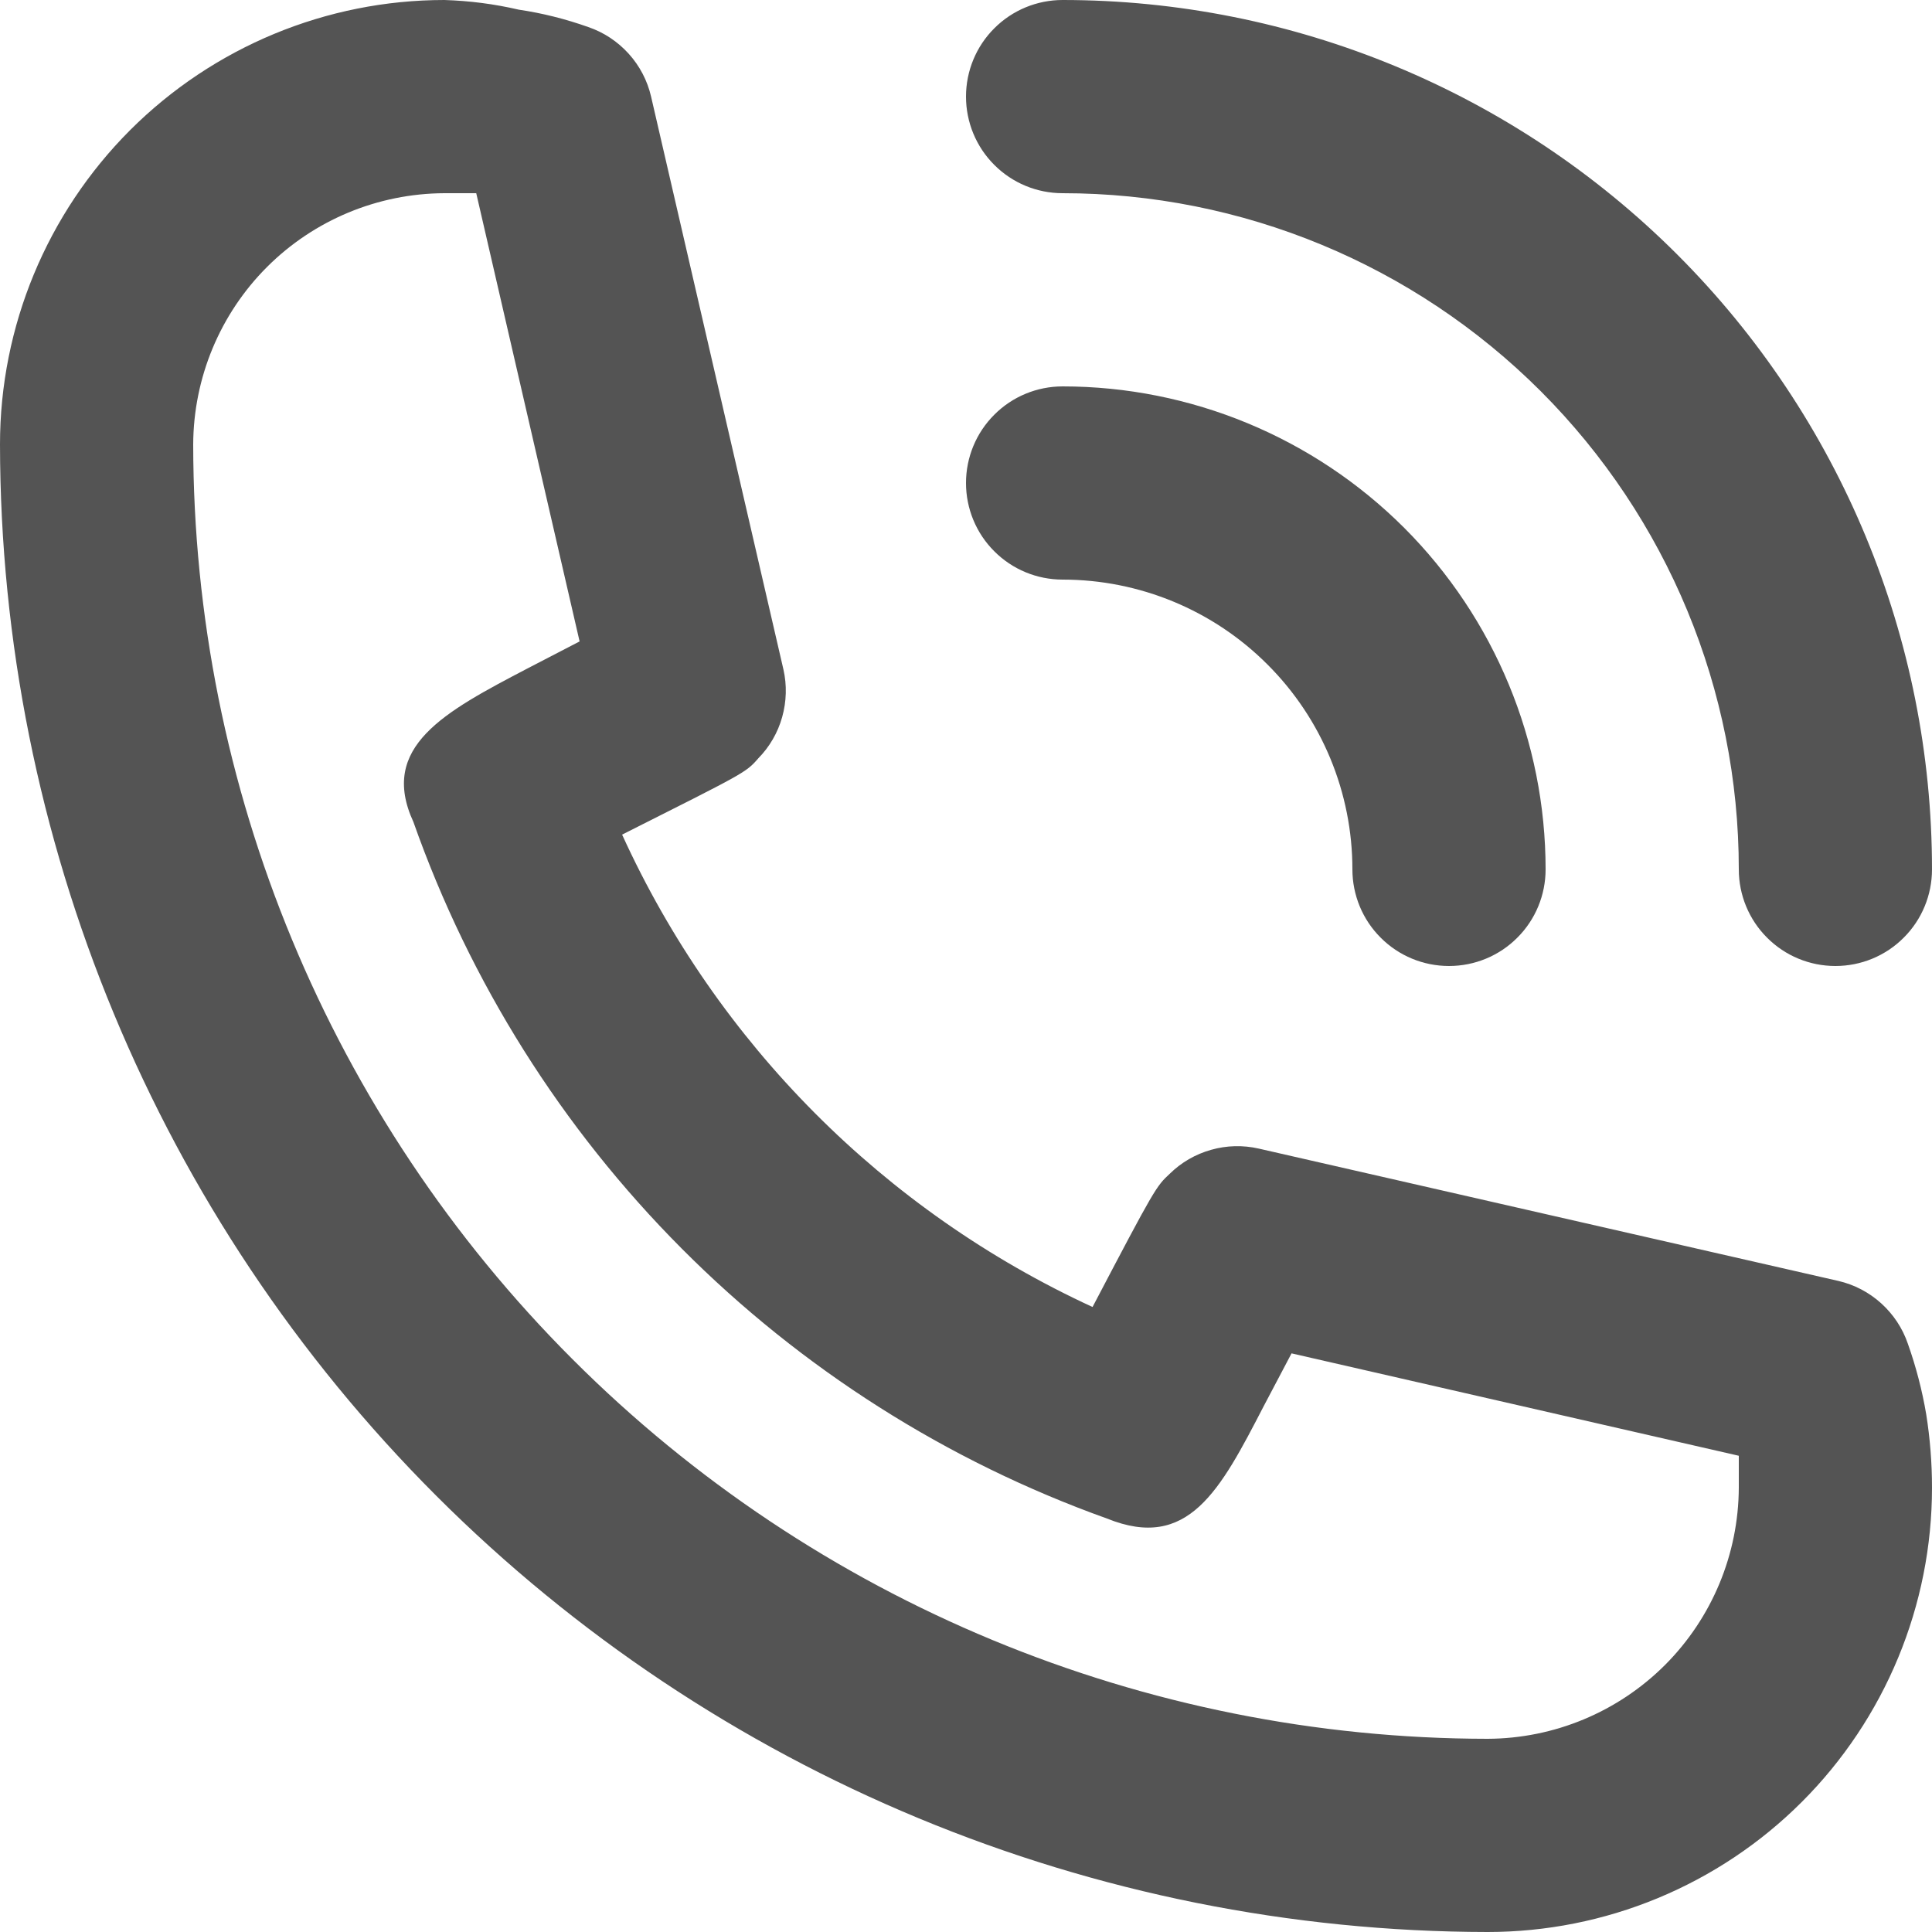
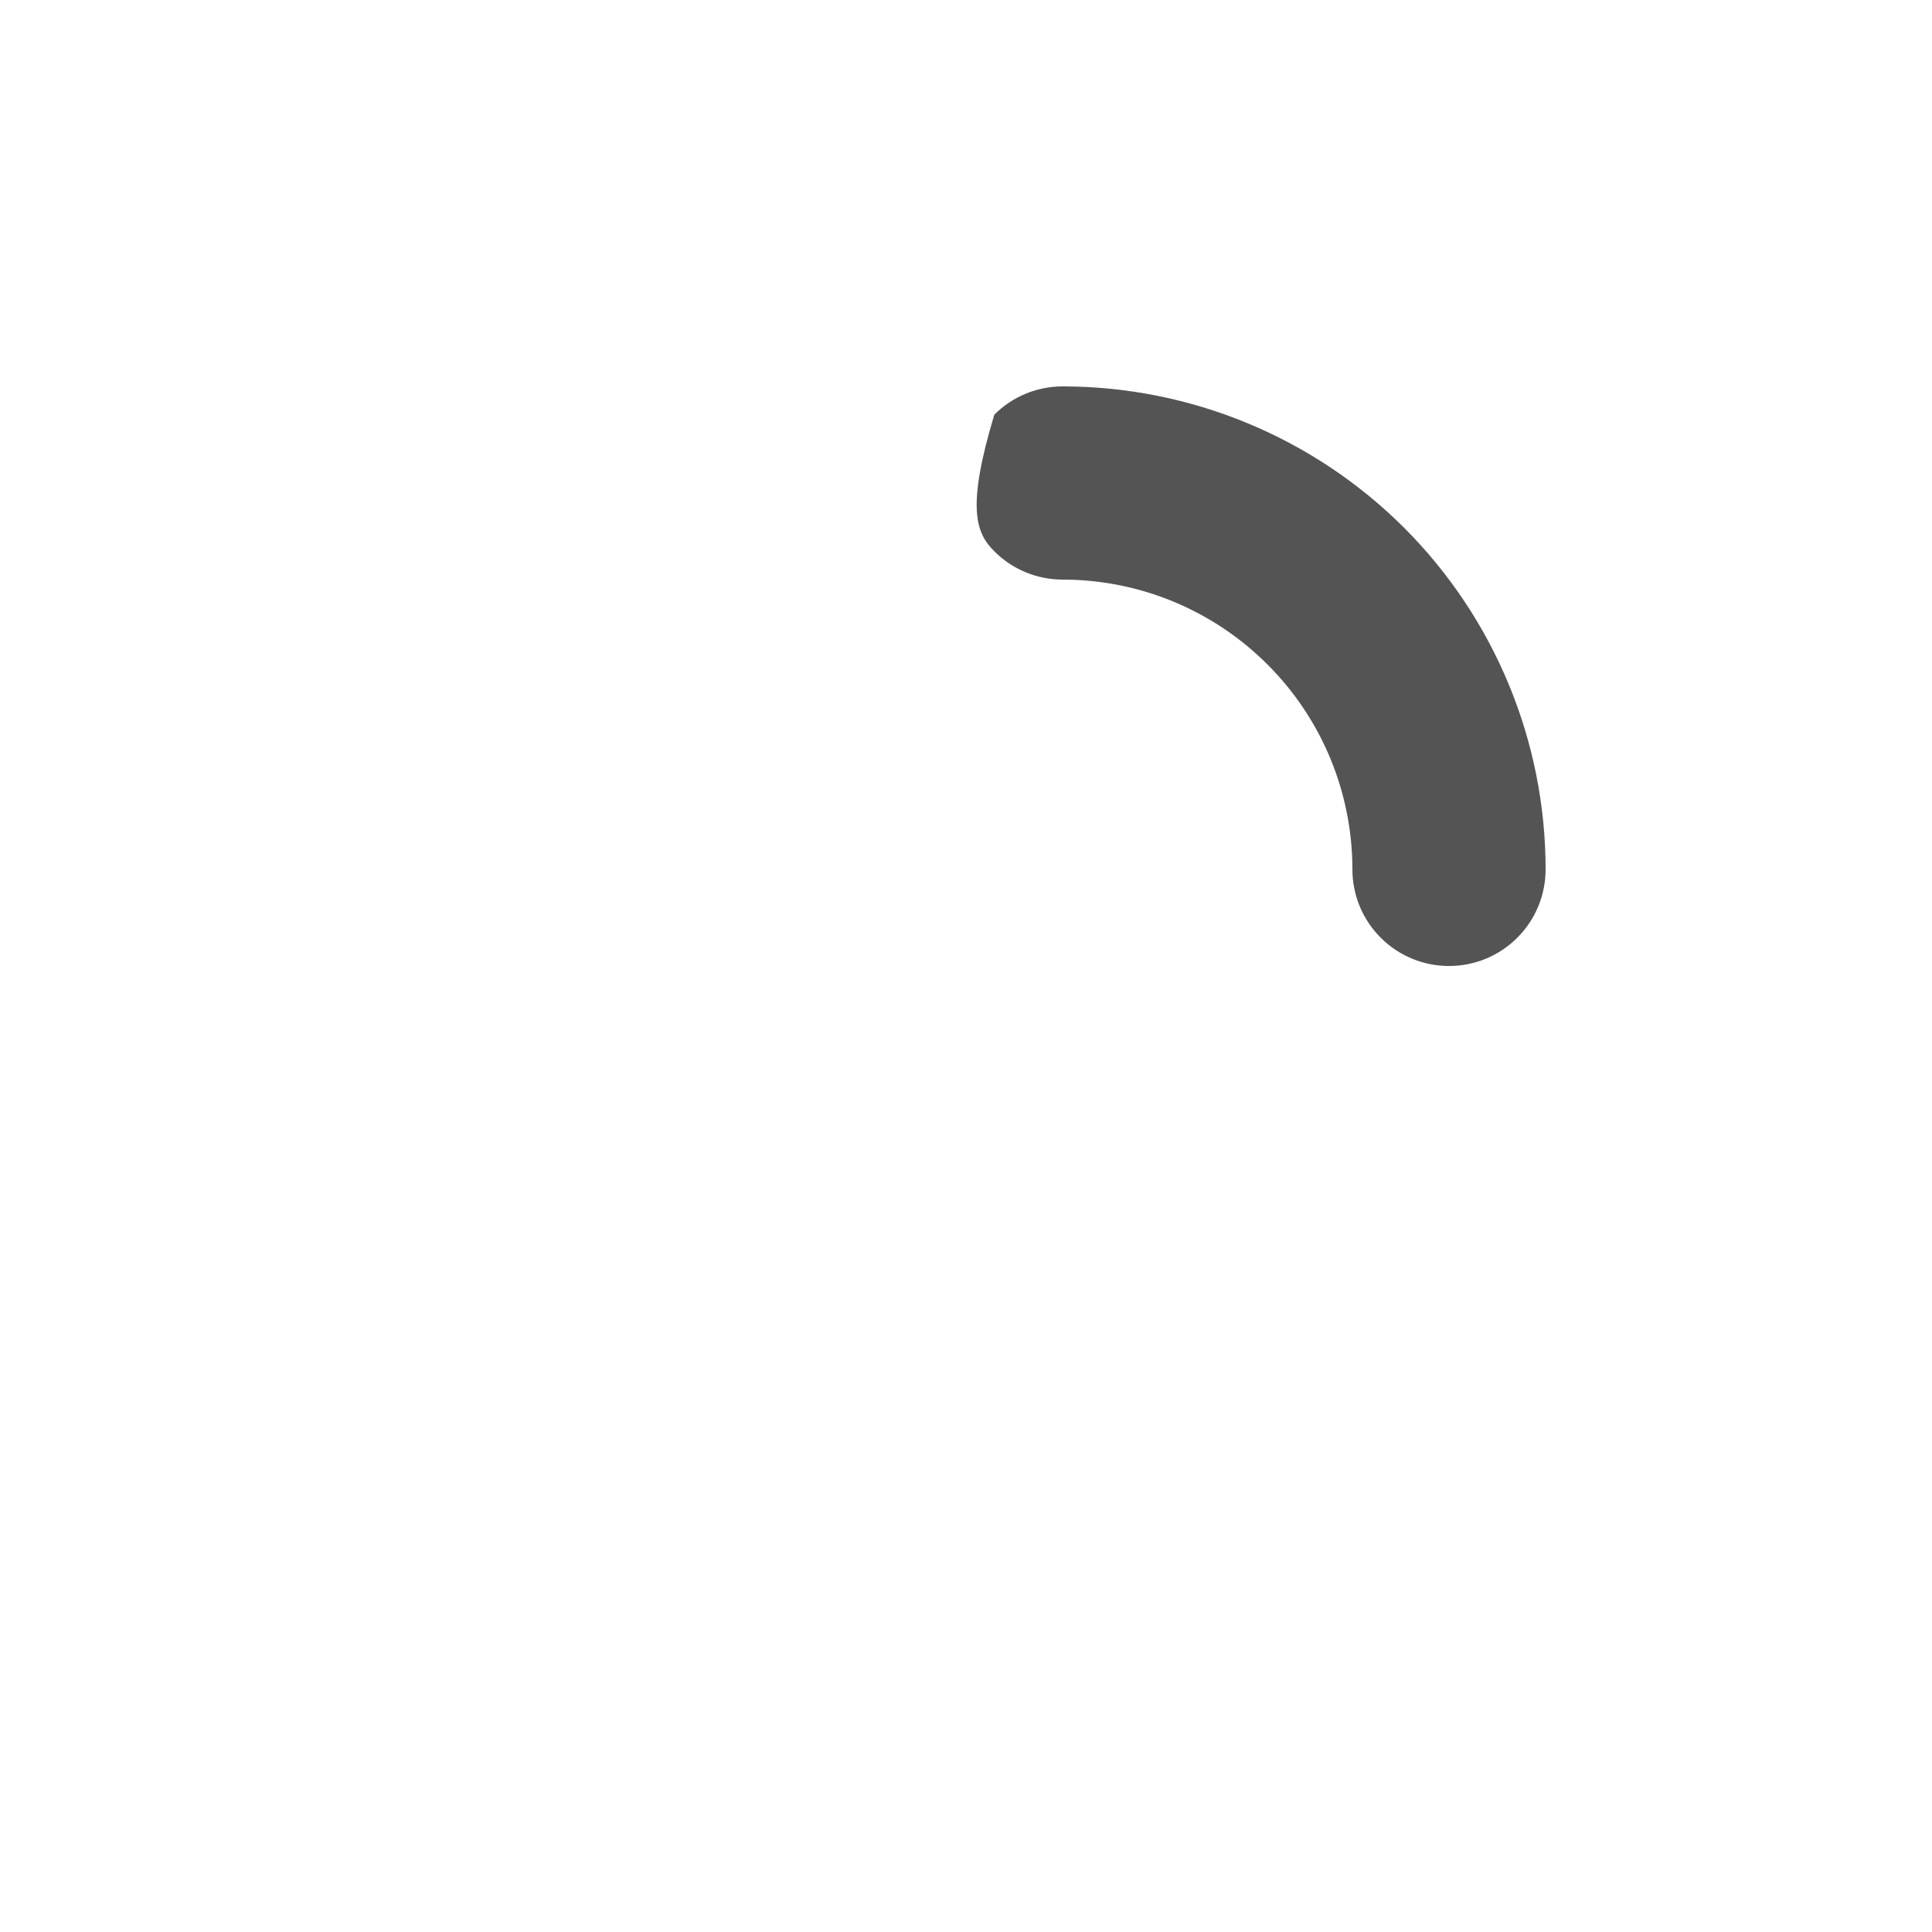
<svg xmlns="http://www.w3.org/2000/svg" width="20" height="20" viewBox="0 0 20 20" fill="none">
-   <path d="M11 6C11.796 6 12.559 6.316 13.121 6.879C13.684 7.441 14 8.204 14 9C14 9.265 14.105 9.52 14.293 9.707C14.48 9.895 14.735 10 15 10C15.265 10 15.52 9.895 15.707 9.707C15.895 9.52 16 9.265 16 9C16 7.674 15.473 6.402 14.536 5.464C13.598 4.527 12.326 4 11 4C10.735 4 10.48 4.105 10.293 4.293C10.105 4.48 10 4.735 10 5C10 5.265 10.105 5.52 10.293 5.707C10.48 5.895 10.735 6 11 6Z" fill="#545454" />
-   <path d="M11 2C12.857 2 14.637 2.737 15.95 4.05C17.262 5.363 18 7.143 18 9C18 9.265 18.105 9.52 18.293 9.707C18.48 9.895 18.735 10 19 10C19.265 10 19.52 9.895 19.707 9.707C19.895 9.52 20 9.265 20 9C20 6.613 19.052 4.324 17.364 2.636C15.676 0.948 13.387 0 11 0C10.735 0 10.48 0.105 10.293 0.293C10.105 0.48 10 0.735 10 1C10 1.265 10.105 1.52 10.293 1.707C10.48 1.895 10.735 2 11 2ZM19.75 13.91C19.695 13.749 19.6 13.606 19.474 13.492C19.348 13.378 19.195 13.298 19.03 13.26L13.03 11.89C12.867 11.853 12.698 11.857 12.537 11.903C12.376 11.948 12.229 12.033 12.11 12.15C11.97 12.28 11.96 12.29 11.31 13.53C9.153 12.536 7.425 10.801 6.44 8.64C7.71 8 7.72 8 7.85 7.85C7.967 7.731 8.052 7.584 8.097 7.423C8.142 7.262 8.147 7.093 8.11 6.93L6.74 1C6.702 0.835 6.622 0.682 6.508 0.556C6.394 0.43 6.251 0.335 6.09 0.28C5.856 0.197 5.615 0.136 5.37 0.1C5.117 0.041 4.859 0.008 4.6 0C3.38 0 2.21 0.485 1.347 1.347C0.485 2.21 0 3.38 0 4.6C0.005 8.683 1.629 12.597 4.516 15.484C7.403 18.37 11.317 19.995 15.4 20C16.004 20 16.602 19.881 17.16 19.65C17.718 19.419 18.226 19.08 18.653 18.653C19.08 18.226 19.419 17.718 19.65 17.16C19.881 16.602 20 16.004 20 15.4C20 15.146 19.98 14.891 19.94 14.64C19.898 14.392 19.834 14.147 19.75 13.91ZM15.4 18C11.847 17.997 8.44 16.585 5.928 14.072C3.415 11.56 2.003 8.153 2 4.6C2.003 3.911 2.277 3.251 2.764 2.764C3.251 2.277 3.911 2.003 4.6 2H4.93L6 6.64L5.46 6.92C4.6 7.37 3.92 7.73 4.28 8.51C4.866 10.17 5.815 11.678 7.057 12.925C8.299 14.172 9.803 15.127 11.46 15.72C12.3 16.06 12.63 15.43 13.08 14.56L13.37 14.01L18 15.07V15.4C17.997 16.089 17.723 16.748 17.236 17.236C16.748 17.723 16.089 17.997 15.4 18Z" fill="#545454" />
+   <path d="M11 6C11.796 6 12.559 6.316 13.121 6.879C13.684 7.441 14 8.204 14 9C14 9.265 14.105 9.52 14.293 9.707C14.48 9.895 14.735 10 15 10C15.265 10 15.52 9.895 15.707 9.707C15.895 9.52 16 9.265 16 9C16 7.674 15.473 6.402 14.536 5.464C13.598 4.527 12.326 4 11 4C10.735 4 10.48 4.105 10.293 4.293C10 5.265 10.105 5.52 10.293 5.707C10.48 5.895 10.735 6 11 6Z" fill="#545454" />
</svg>